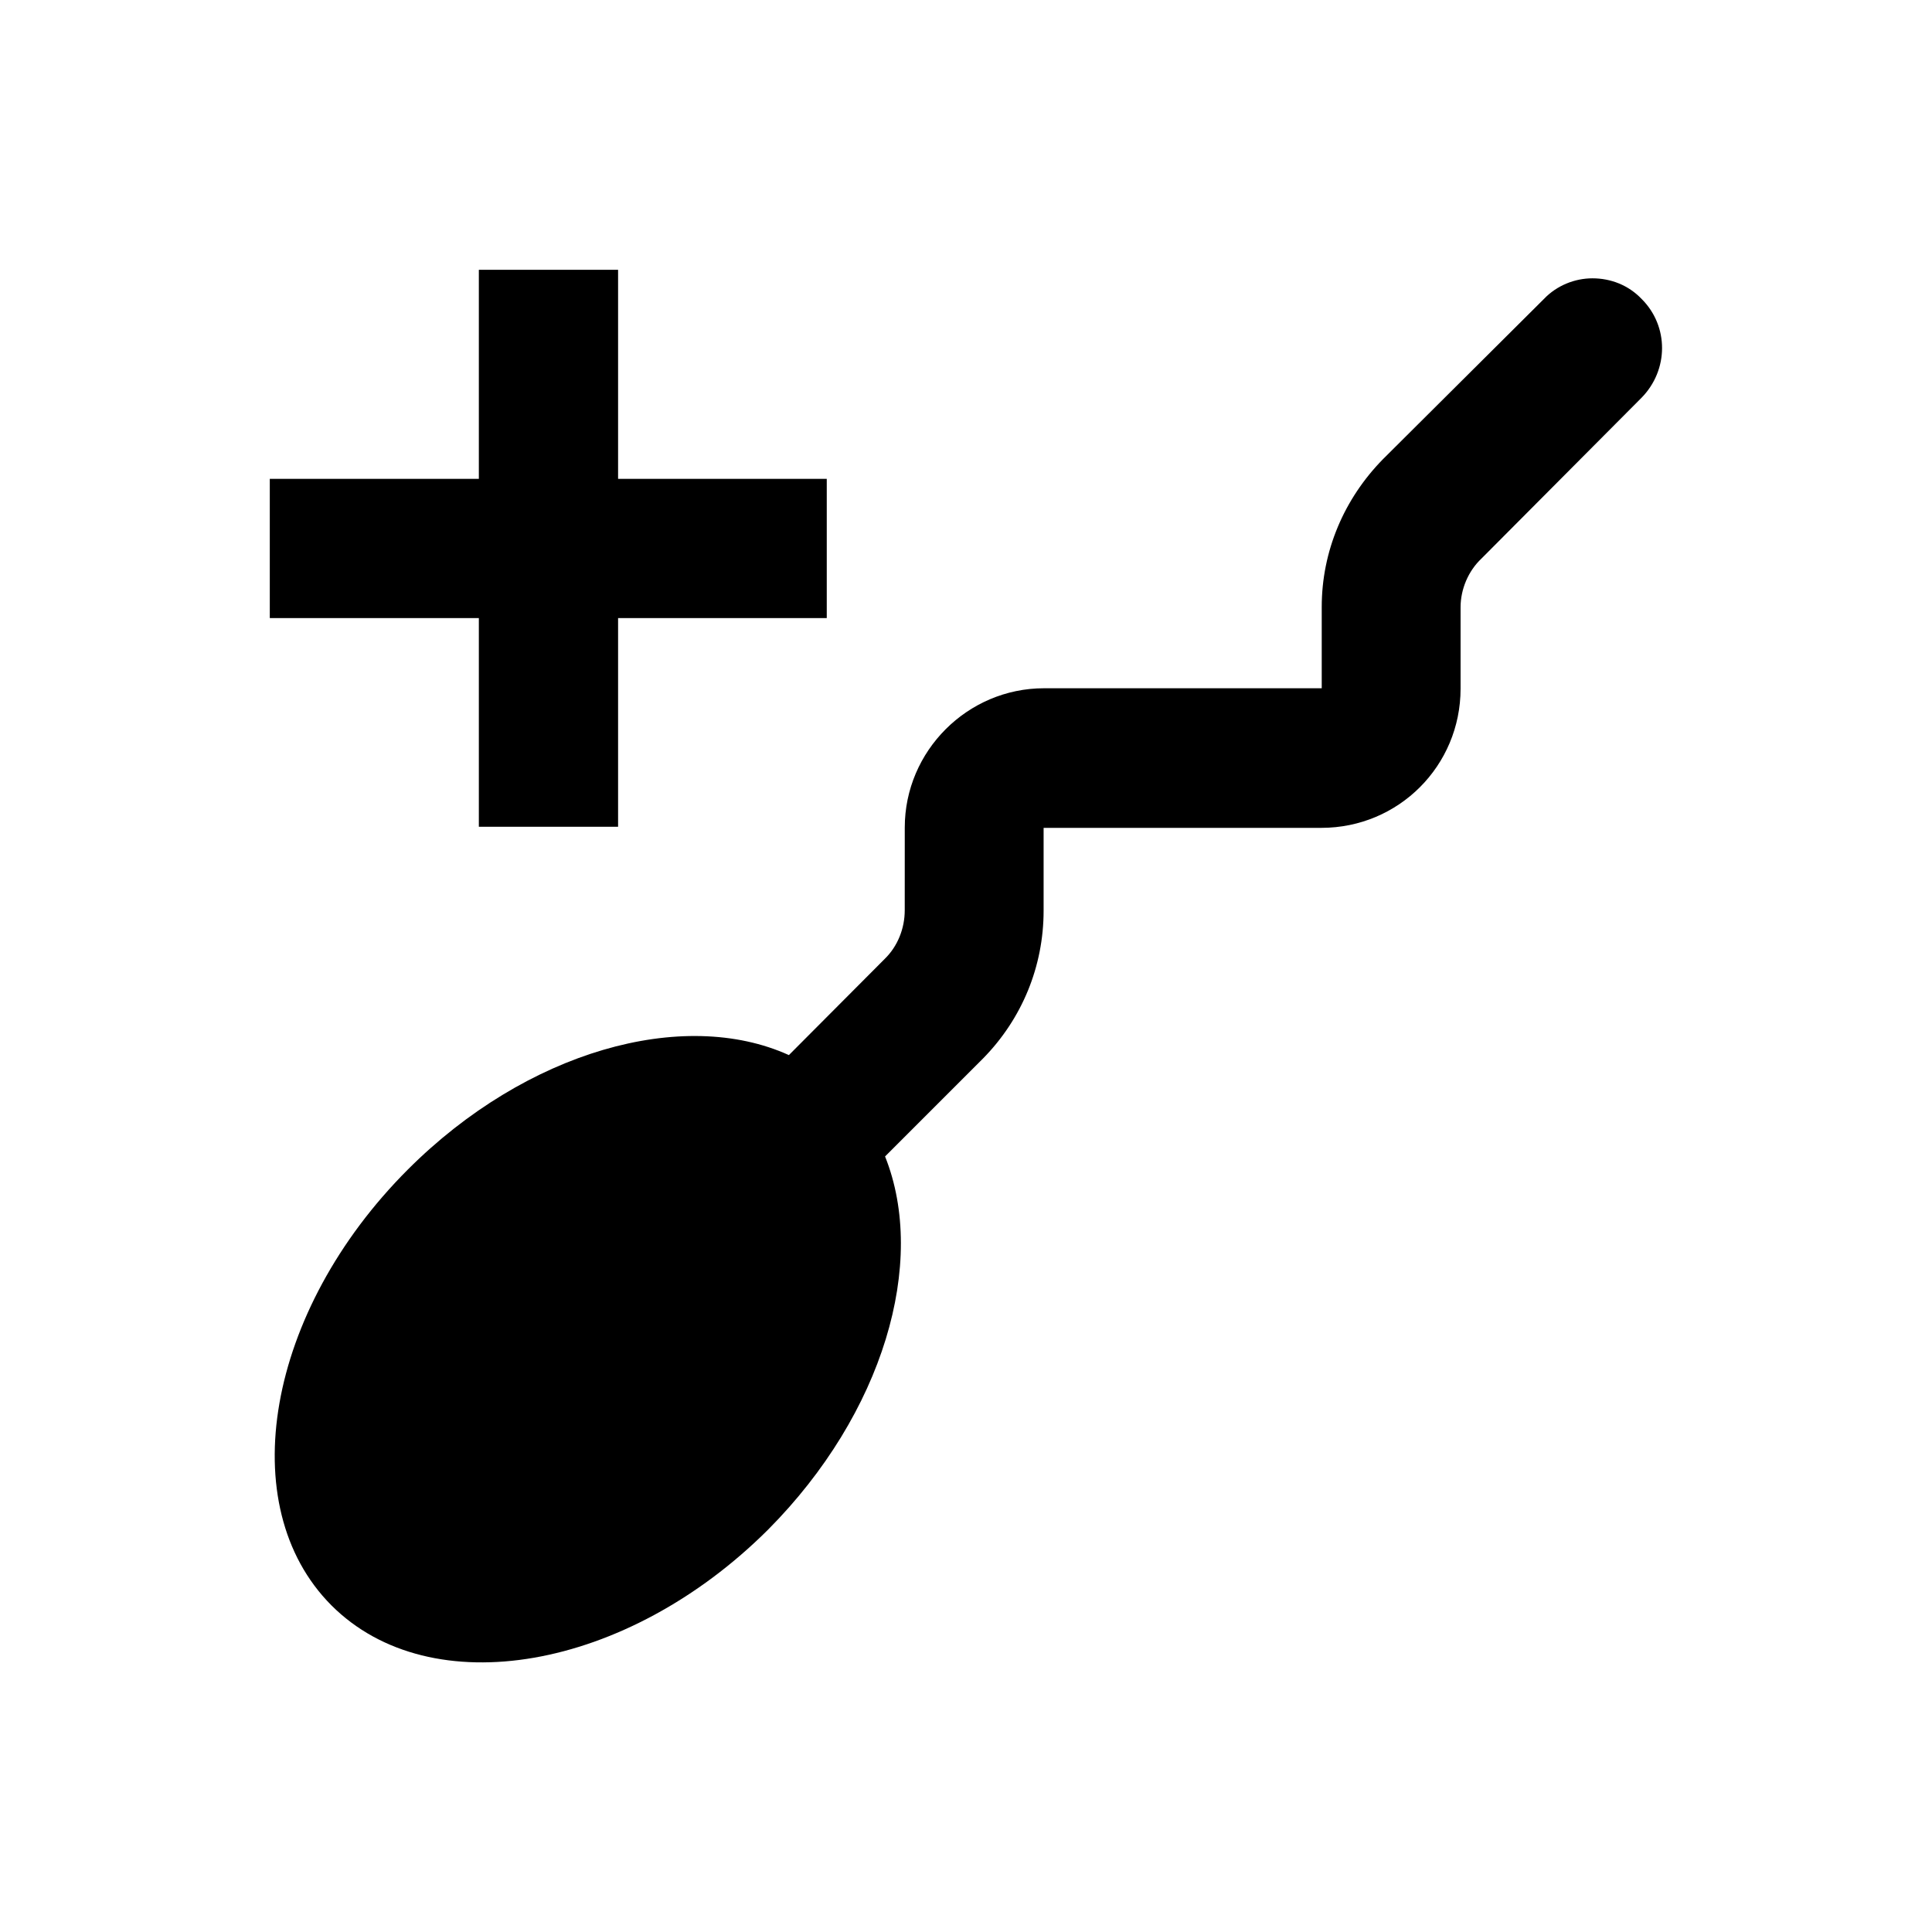
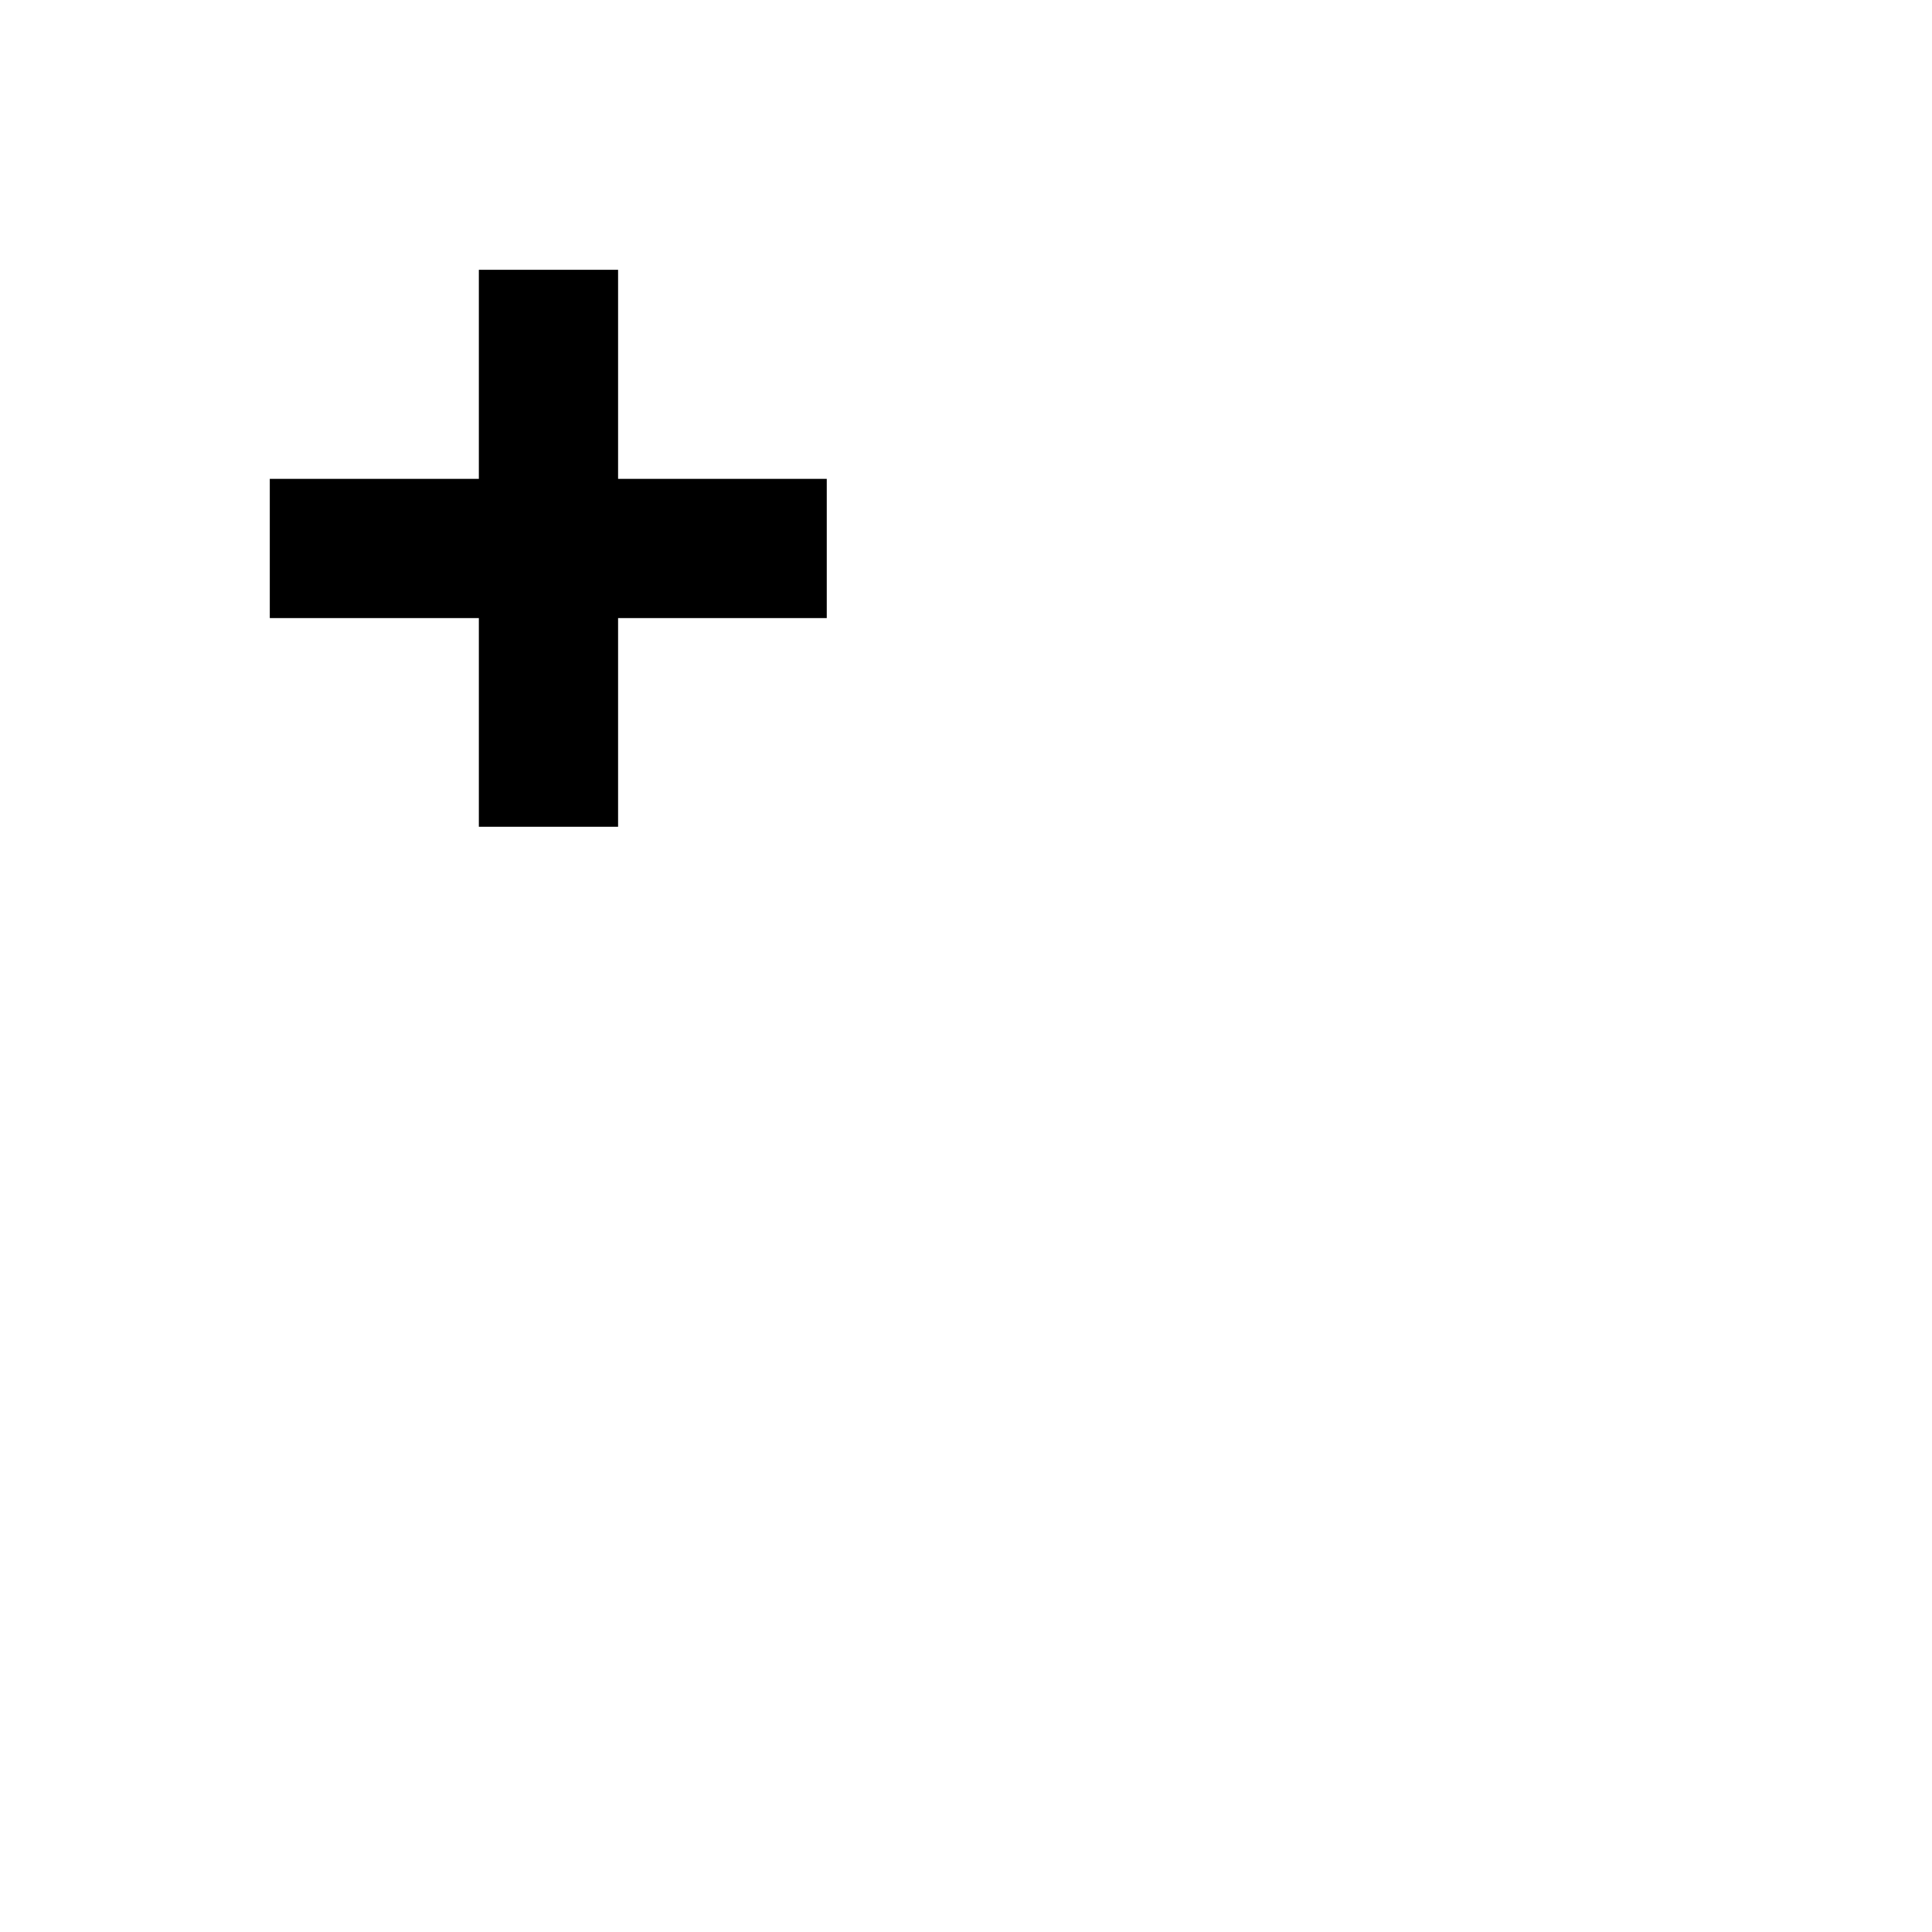
<svg xmlns="http://www.w3.org/2000/svg" fill="#000000" width="800px" height="800px" version="1.1" viewBox="144 144 512 512">
  <g>
    <path d="m270.9 363.1h36.898v-55.301h55.301v-36.898h-55.301v-55.402h-36.898v55.402h-55.402v36.898h55.402z" />
-     <path d="m579.09 223.27c-3.543-3.738-8.266-5.512-13.086-5.512-4.625 0-9.445 1.871-12.891 5.512l-42.605 42.41c-10.332 10.527-16.234 24.402-16.234 39.164v21.551h-73.602c-20.27 0-36.898 16.629-36.898 36.898l-0.008 21.941c0 4.82-1.871 9.543-5.312 12.891l-25.387 25.484c-28.043-12.695-69.57-1.082-100.96 30.309-37.492 37.492-46.543 89.152-20.27 115.52 26.371 26.371 78.227 17.32 115.72-20.074 30.602-30.801 42.215-70.848 30.996-98.891l25.977-25.977c10.332-10.527 16.039-24.402 16.039-39.164v-21.941h73.602c20.469 0 36.898-16.434 36.898-36.898v-21.551c0-4.82 2.066-9.645 5.512-12.891l42.41-42.605c7.281-7.387 7.281-19 0.098-26.18z" />
  </g>
</svg>